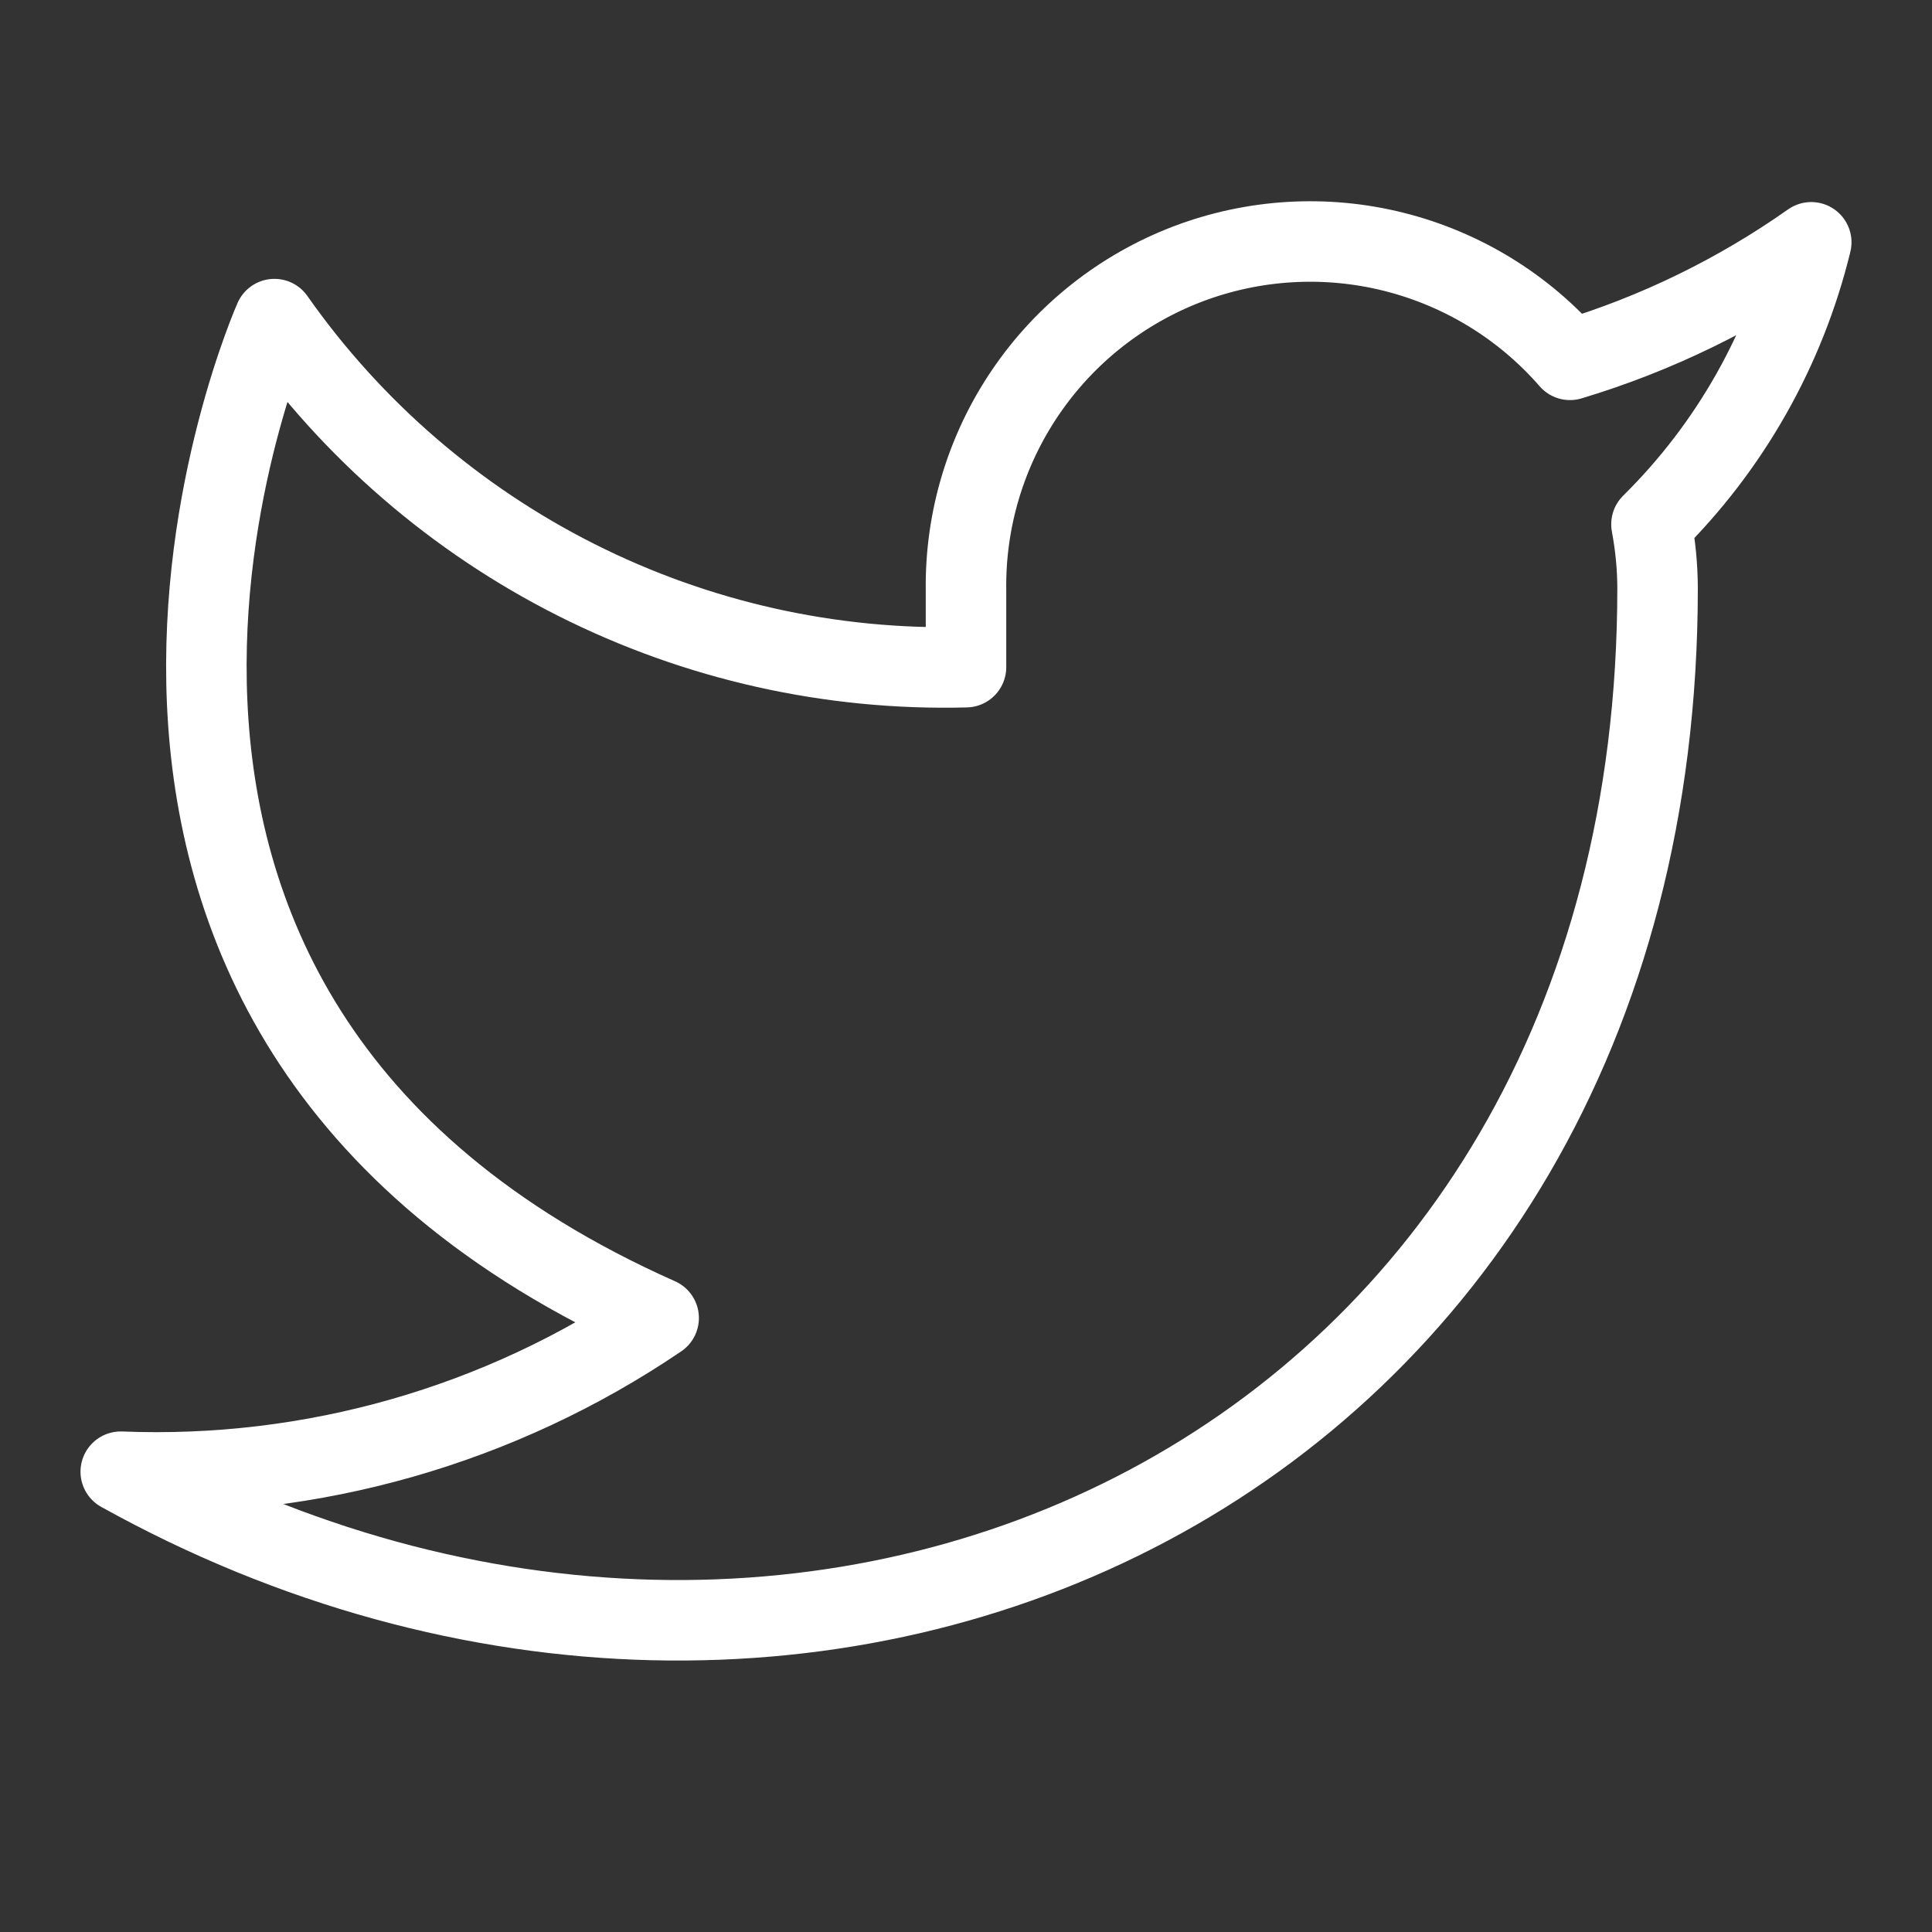
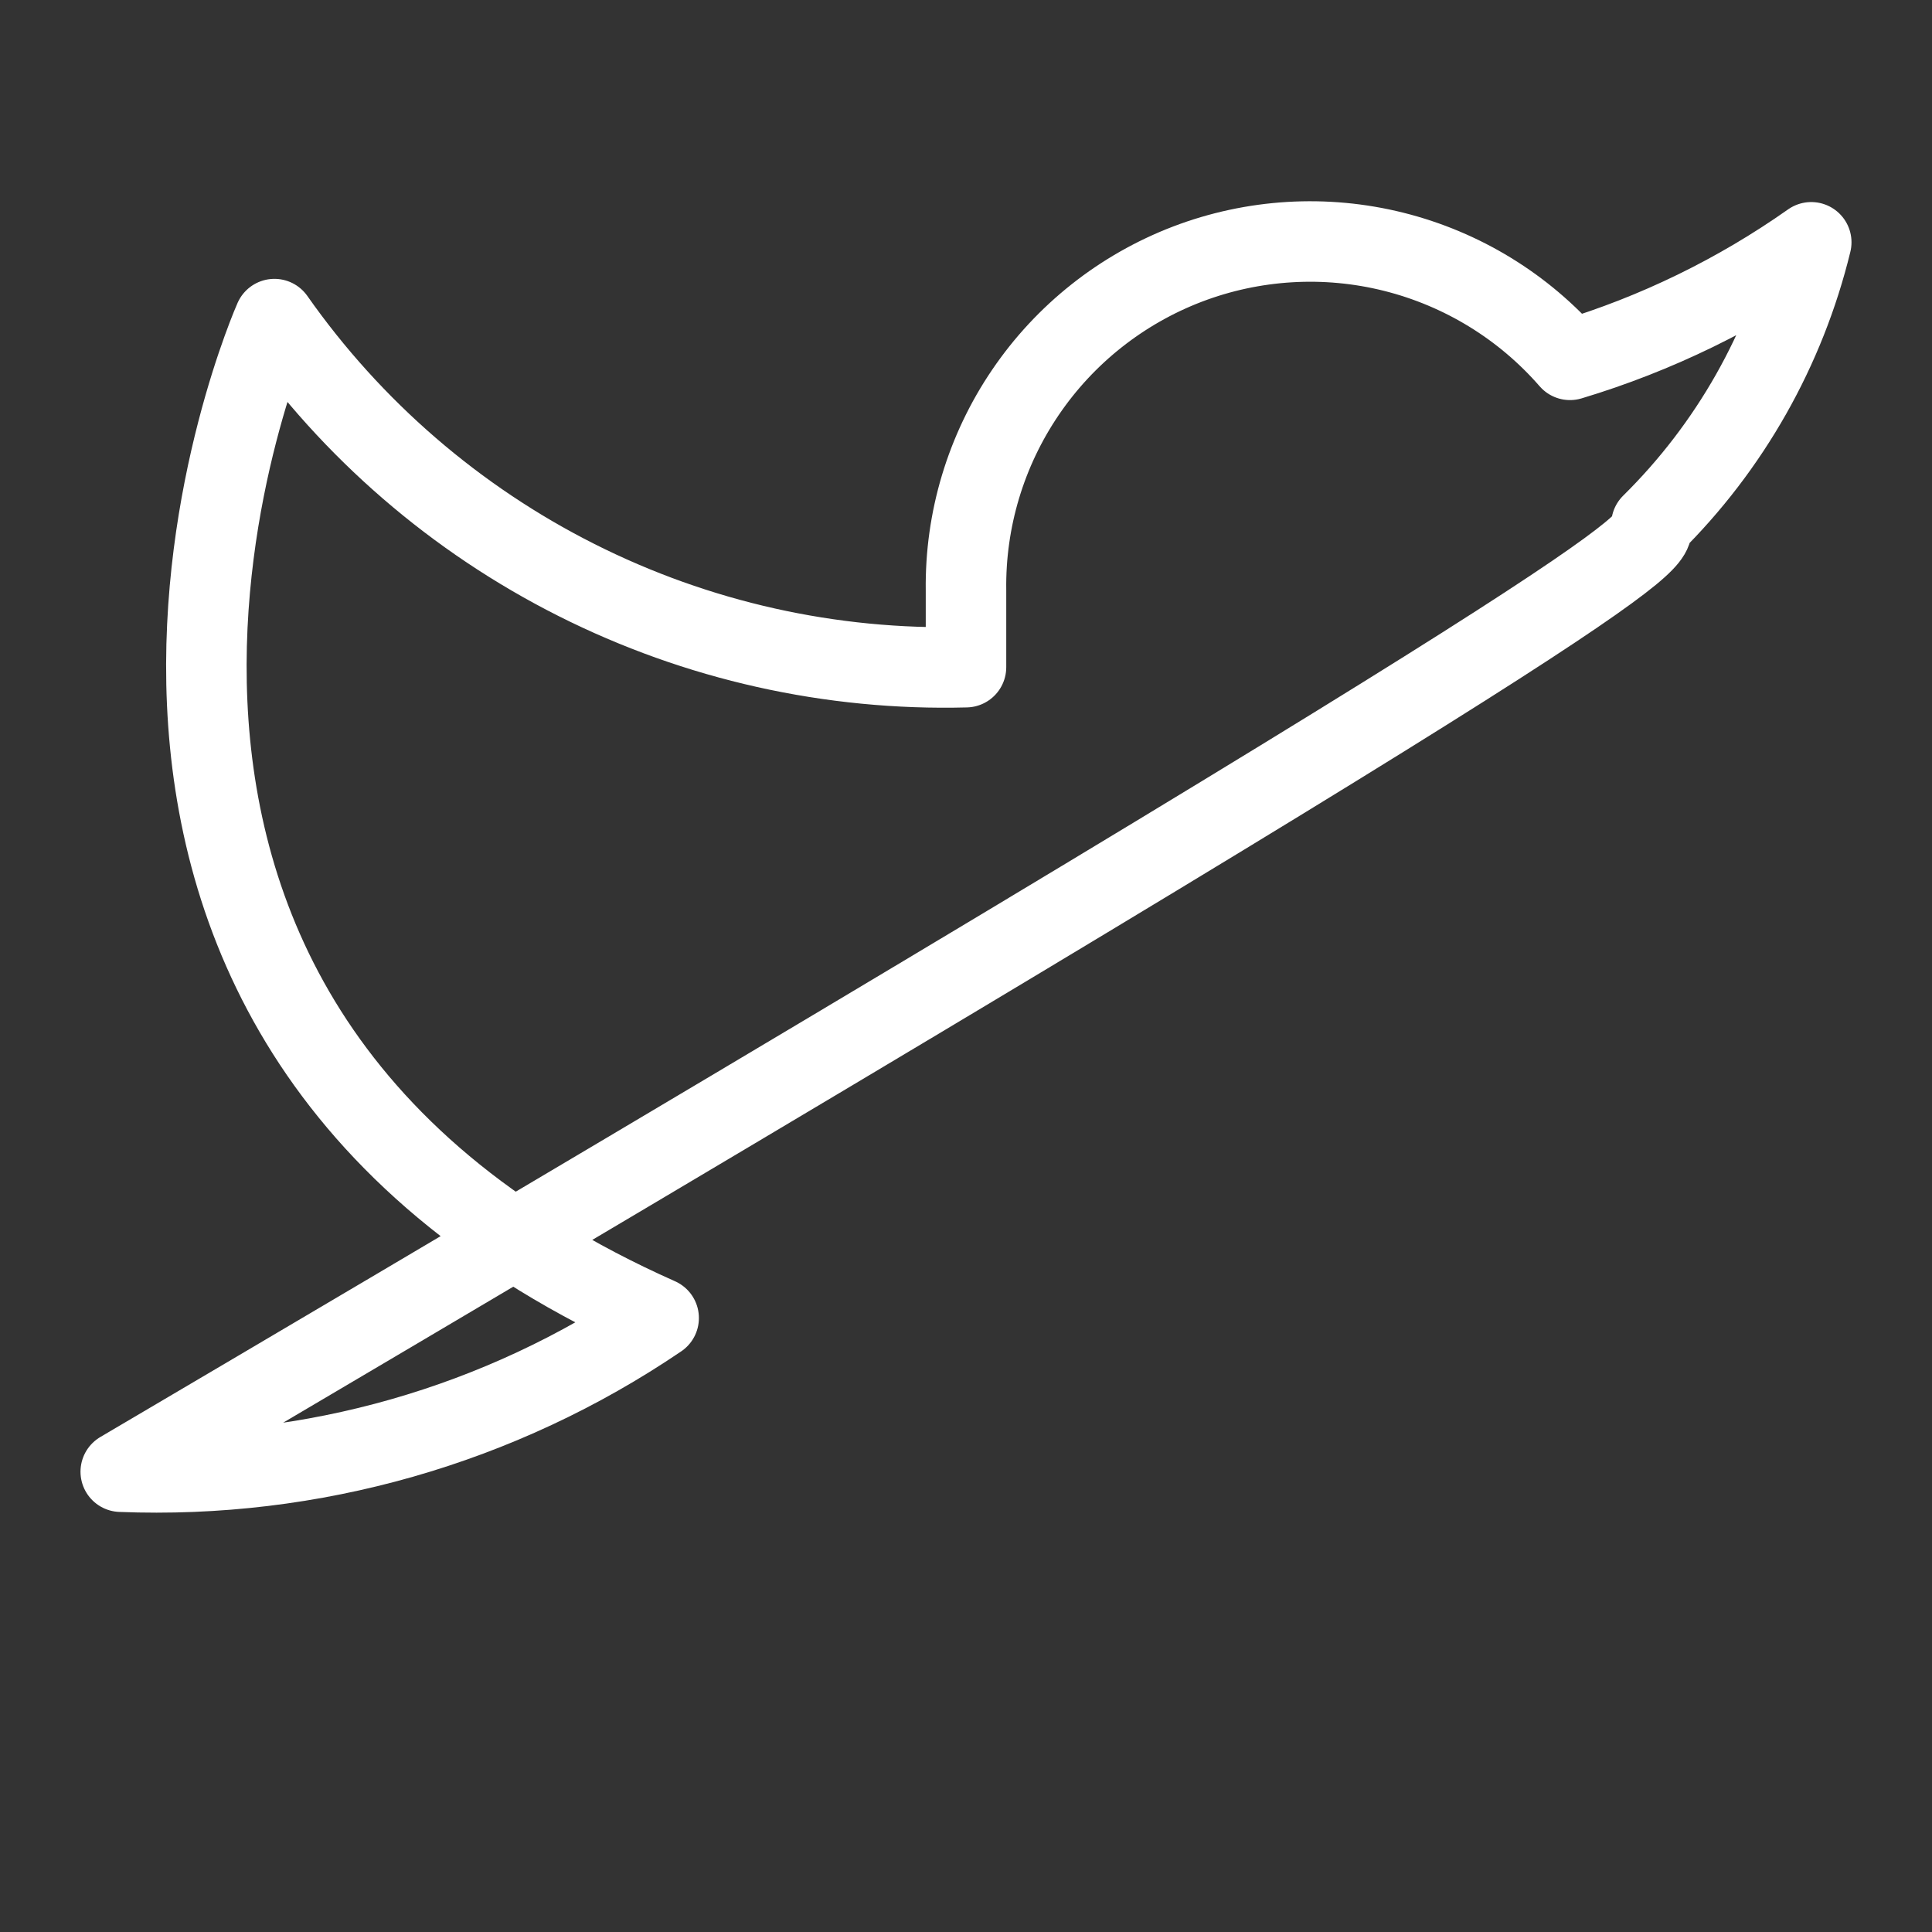
<svg xmlns="http://www.w3.org/2000/svg" width="24" height="24" viewBox="0 0 24 24" fill="none">
  <rect x="0" y="0" width="24" height="24" fill="#333333" stroke="none" />
-   <path d="M22.5 3.01C21.586 3.654 20.574 4.148 19.503 4.47C18.928 3.809 18.164 3.341 17.314 3.128C16.464 2.915 15.569 2.969 14.751 3.281C13.933 3.594 13.23 4.15 12.738 4.875C12.246 5.599 11.988 6.458 12 7.334V8.288C10.322 8.332 8.66 7.96 7.161 7.205C5.663 6.451 4.373 5.337 3.409 3.964C3.409 3.964 -0.409 12.555 8.182 16.373C6.216 17.708 3.874 18.377 1.5 18.282C10.091 23.055 20.591 18.282 20.591 7.305C20.59 7.039 20.564 6.774 20.515 6.513C21.489 5.552 22.176 4.339 22.5 3.01Z" stroke="white" stroke-linecap="round" stroke-linejoin="round" />
+   <path d="M22.5 3.01C21.586 3.654 20.574 4.148 19.503 4.47C18.928 3.809 18.164 3.341 17.314 3.128C16.464 2.915 15.569 2.969 14.751 3.281C13.933 3.594 13.23 4.15 12.738 4.875C12.246 5.599 11.988 6.458 12 7.334V8.288C10.322 8.332 8.66 7.96 7.161 7.205C5.663 6.451 4.373 5.337 3.409 3.964C3.409 3.964 -0.409 12.555 8.182 16.373C6.216 17.708 3.874 18.377 1.5 18.282C20.59 7.039 20.564 6.774 20.515 6.513C21.489 5.552 22.176 4.339 22.5 3.01Z" stroke="white" stroke-linecap="round" stroke-linejoin="round" />
</svg>